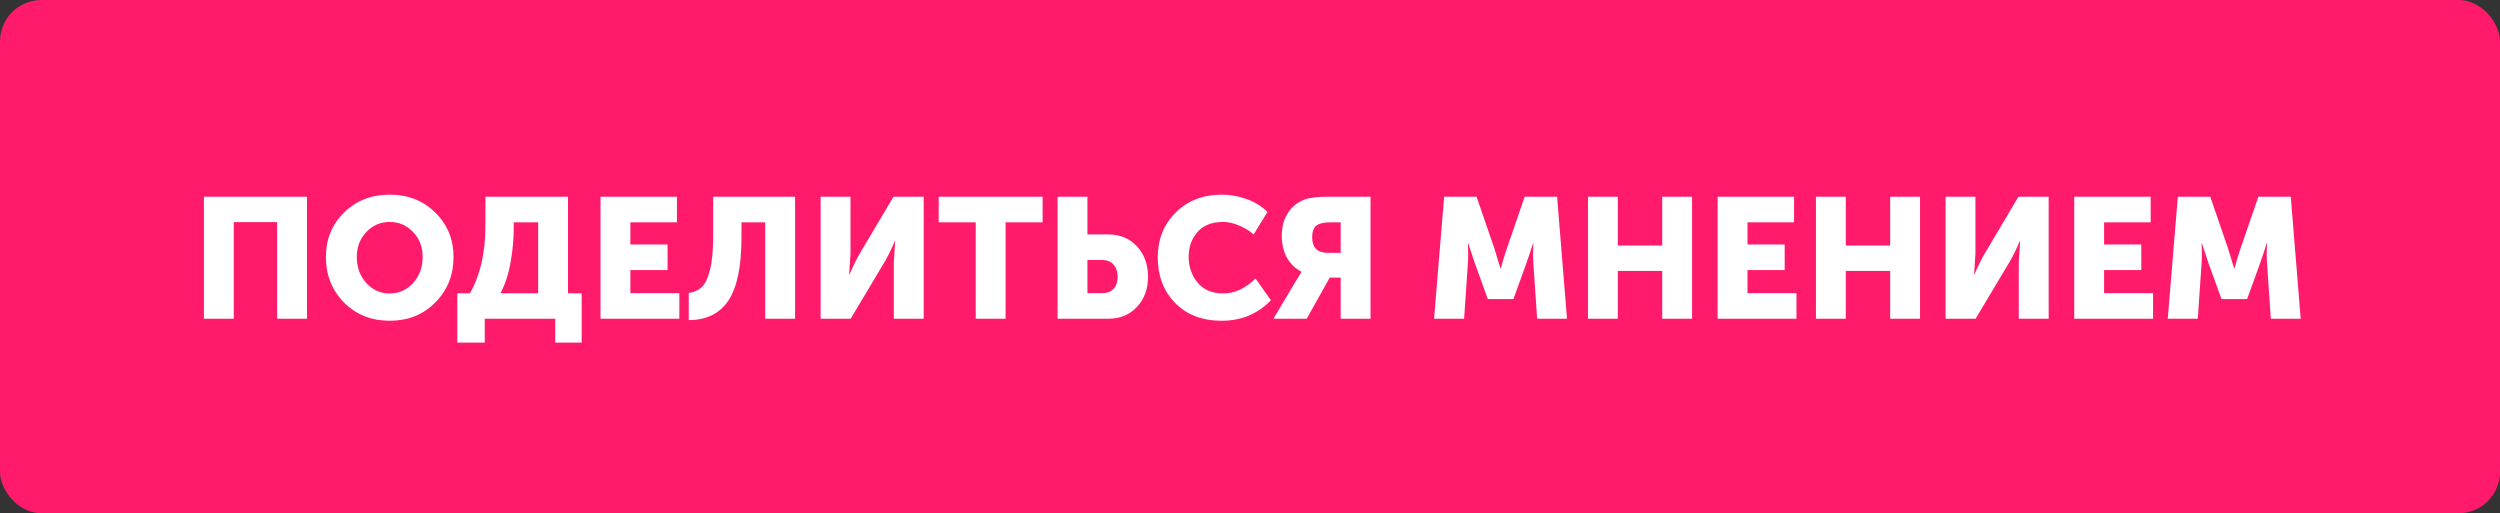
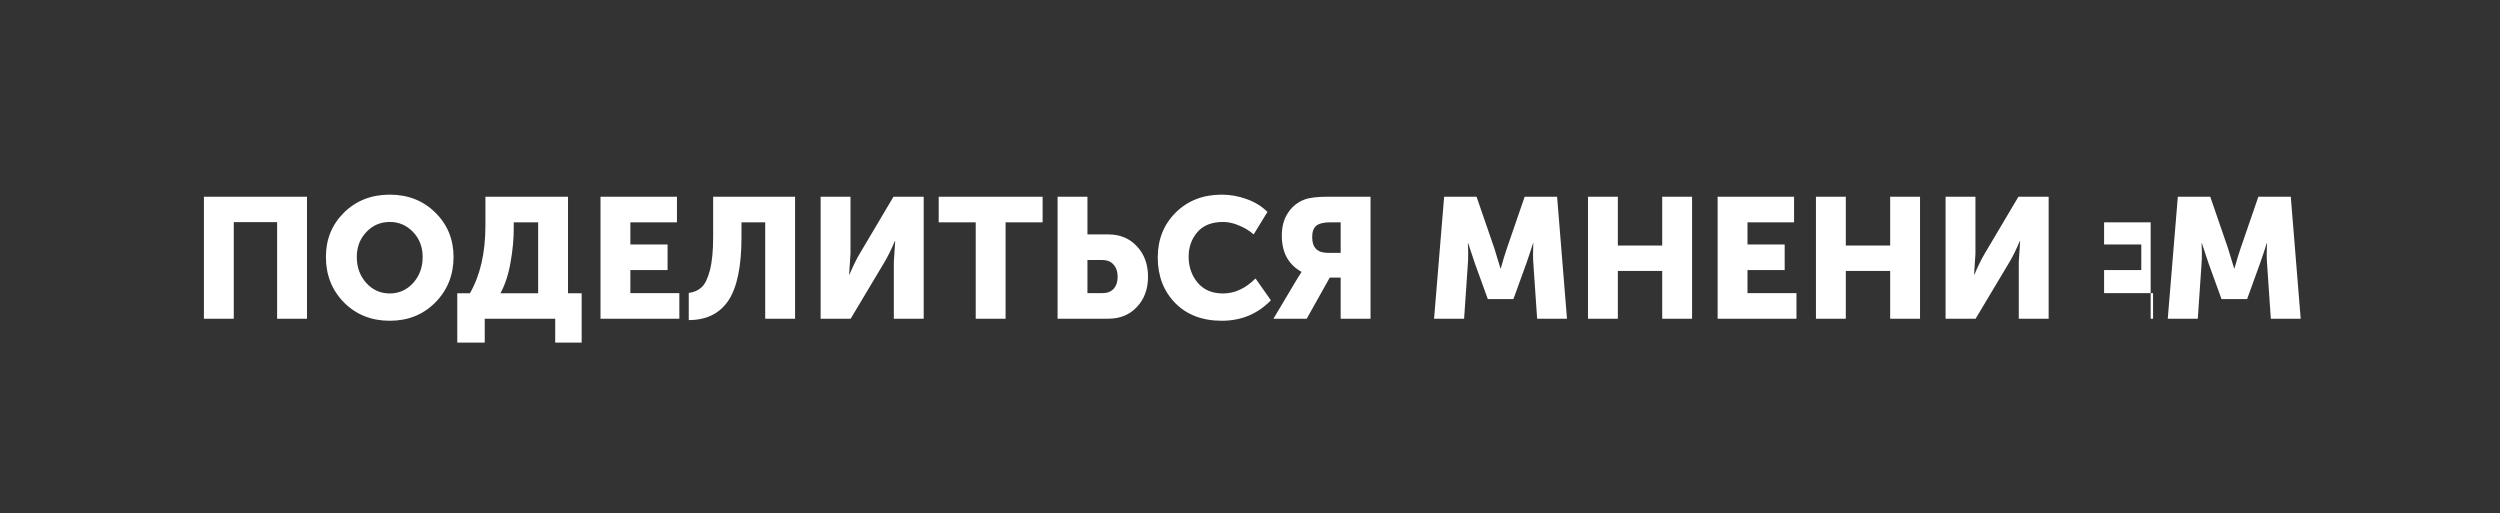
<svg xmlns="http://www.w3.org/2000/svg" width="604" height="124" viewBox="0 0 604 124" fill="none">
  <rect x="0" y="0" width="604" height="124" fill="#333333" stroke="none" />
-   <rect width="604" height="124" rx="10" fill="#FF1A6C" />
-   <path d="M49.267 77V47.524H74.167V77H66.952V53.667H56.481V77H49.267ZM78.739 62.077C78.739 57.817 80.195 54.244 83.109 51.358C86.049 48.472 89.732 47.029 94.157 47.029C98.582 47.029 102.251 48.472 105.164 51.358C108.105 54.244 109.575 57.817 109.575 62.077C109.575 66.446 108.105 70.115 105.164 73.084C102.251 76.024 98.582 77.495 94.157 77.495C89.732 77.495 86.049 76.024 83.109 73.084C80.195 70.115 78.739 66.446 78.739 62.077ZM86.201 62.077C86.201 64.578 86.97 66.68 88.509 68.384C90.048 70.06 91.931 70.899 94.157 70.899C96.383 70.899 98.266 70.06 99.805 68.384C101.344 66.68 102.113 64.578 102.113 62.077C102.113 59.685 101.344 57.679 99.805 56.058C98.266 54.436 96.383 53.625 94.157 53.625C91.931 53.625 90.048 54.436 88.509 56.058C86.97 57.679 86.201 59.685 86.201 62.077ZM120.906 70.858H130.017V53.708H124.122V55.068C124.122 57.789 123.86 60.579 123.338 63.437C122.844 66.295 122.033 68.769 120.906 70.858ZM110.476 70.858H113.527C116.028 66.515 117.278 61.06 117.278 54.491V47.524H137.231V70.858H140.529V82.772H134.139V77H117.113V82.772H110.476V70.858ZM145.083 77V47.524H163.552V53.708H152.297V59.067H161.284V65.251H152.297V70.816H164.129V77H145.083ZM166.403 70.775C167.668 70.61 168.698 70.157 169.495 69.415C170.32 68.672 170.993 67.298 171.515 65.292C172.037 63.286 172.299 60.592 172.299 57.212V47.524H192.087V77H184.872V53.708H179.142V57.294C179.142 64.358 178.084 69.469 175.968 72.63C173.851 75.763 170.663 77.33 166.403 77.33V70.775ZM198.265 77V47.524H205.479V61.293L205.149 66.323H205.232C206.111 64.261 206.936 62.585 207.705 61.293L215.868 47.524H223.165V77H215.95V63.272L216.28 58.243H216.198C215.318 60.304 214.494 61.98 213.724 63.272L205.521 77H198.265ZM235.735 77V53.708H226.789V47.524H251.895V53.708H242.949V77H235.735ZM255.513 77V47.524H262.727V56.635H267.757C270.615 56.635 272.924 57.597 274.683 59.521C276.469 61.417 277.362 63.863 277.362 66.859C277.362 69.827 276.469 72.259 274.683 74.156C272.924 76.052 270.615 77 267.757 77H255.513ZM262.727 70.816H266.396C267.551 70.816 268.444 70.459 269.076 69.744C269.708 69.03 270.024 68.068 270.024 66.859C270.024 65.649 269.694 64.674 269.035 63.932C268.403 63.19 267.482 62.819 266.273 62.819H262.727V70.816ZM279.712 62.2C279.712 57.858 281.155 54.244 284.041 51.358C286.954 48.472 290.664 47.029 295.172 47.029C297.233 47.029 299.239 47.387 301.19 48.101C303.142 48.788 304.818 49.819 306.22 51.193L302.881 56.635C301.891 55.755 300.723 55.041 299.377 54.491C298.057 53.914 296.766 53.625 295.501 53.625C292.753 53.625 290.678 54.45 289.276 56.099C287.875 57.72 287.174 59.699 287.174 62.035C287.174 64.426 287.889 66.501 289.318 68.26C290.774 70.019 292.836 70.899 295.501 70.899C298.305 70.899 300.916 69.689 303.334 67.271L307.044 72.548C303.856 75.846 299.899 77.495 295.172 77.495C290.499 77.495 286.748 76.066 283.917 73.207C281.114 70.322 279.712 66.653 279.712 62.2ZM307.664 77L313.312 67.518L314.425 65.746V65.663C311.264 63.904 309.684 60.991 309.684 56.923C309.684 54.752 310.179 52.925 311.168 51.44C312.158 49.929 313.477 48.857 315.126 48.225C316.335 47.758 318.245 47.524 320.856 47.524H331.121V77H323.907V67.065H321.268L315.703 77H307.664ZM320.774 61.087H323.907V53.708H321.475C319.853 53.708 318.699 53.983 318.012 54.532C317.352 55.082 317.022 56.003 317.022 57.294C317.022 59.823 318.273 61.087 320.774 61.087ZM346.471 77L348.903 47.524H356.736L361.024 59.974L362.508 64.839H362.59C363.14 62.86 363.634 61.238 364.074 59.974L368.362 47.524H376.194L378.585 77H371.371L370.464 63.725C370.409 63.066 370.382 62.324 370.382 61.499C370.382 60.675 370.395 60.015 370.423 59.521L370.464 58.779H370.382C369.722 60.84 369.172 62.489 368.733 63.725L365.641 72.259H359.457L356.365 63.725L354.716 58.779H354.634C354.744 60.592 354.744 62.241 354.634 63.725L353.727 77H346.471ZM383.657 77V47.524H390.871V59.314H401.59V47.524H408.804V77H401.59V65.457H390.871V77H383.657ZM414.979 77V47.524H433.447V53.708H422.193V59.067H431.18V65.251H422.193V70.816H434.025V77H414.979ZM438.731 77V47.524H445.946V59.314H456.664V47.524H463.879V77H456.664V65.457H445.946V77H438.731ZM470.053 77V47.524H477.267V61.293L476.937 66.323H477.02C477.899 64.261 478.724 62.585 479.493 61.293L487.656 47.524H494.953V77H487.738V63.272L488.068 58.243H487.986C487.106 60.304 486.282 61.98 485.512 63.272L477.308 77H470.053ZM501.133 77V47.524H519.601V53.708H508.347V59.067H517.334V65.251H508.347V70.816H520.179V77H501.133ZM523.731 77L526.163 47.524H533.996L538.283 59.974L539.768 64.839H539.85C540.4 62.86 540.894 61.238 541.334 59.974L545.622 47.524H553.454L555.845 77H548.631L547.724 63.725C547.669 63.066 547.642 62.324 547.642 61.499C547.642 60.675 547.655 60.015 547.683 59.521L547.724 58.779H547.642C546.982 60.84 546.432 62.489 545.993 63.725L542.901 72.259H536.717L533.625 63.725L531.976 58.779H531.894C532.004 60.592 532.004 62.241 531.894 63.725L530.987 77H523.731Z" fill="white" />
+   <path d="M49.267 77V47.524H74.167V77H66.952V53.667H56.481V77H49.267ZM78.739 62.077C78.739 57.817 80.195 54.244 83.109 51.358C86.049 48.472 89.732 47.029 94.157 47.029C98.582 47.029 102.251 48.472 105.164 51.358C108.105 54.244 109.575 57.817 109.575 62.077C109.575 66.446 108.105 70.115 105.164 73.084C102.251 76.024 98.582 77.495 94.157 77.495C89.732 77.495 86.049 76.024 83.109 73.084C80.195 70.115 78.739 66.446 78.739 62.077ZM86.201 62.077C86.201 64.578 86.97 66.68 88.509 68.384C90.048 70.06 91.931 70.899 94.157 70.899C96.383 70.899 98.266 70.06 99.805 68.384C101.344 66.68 102.113 64.578 102.113 62.077C102.113 59.685 101.344 57.679 99.805 56.058C98.266 54.436 96.383 53.625 94.157 53.625C91.931 53.625 90.048 54.436 88.509 56.058C86.97 57.679 86.201 59.685 86.201 62.077ZM120.906 70.858H130.017V53.708H124.122V55.068C124.122 57.789 123.86 60.579 123.338 63.437C122.844 66.295 122.033 68.769 120.906 70.858ZM110.476 70.858H113.527C116.028 66.515 117.278 61.06 117.278 54.491V47.524H137.231V70.858H140.529V82.772H134.139V77H117.113V82.772H110.476V70.858ZM145.083 77V47.524H163.552V53.708H152.297V59.067H161.284V65.251H152.297V70.816H164.129V77H145.083ZM166.403 70.775C167.668 70.61 168.698 70.157 169.495 69.415C170.32 68.672 170.993 67.298 171.515 65.292C172.037 63.286 172.299 60.592 172.299 57.212V47.524H192.087V77H184.872V53.708H179.142V57.294C179.142 64.358 178.084 69.469 175.968 72.63C173.851 75.763 170.663 77.33 166.403 77.33V70.775ZM198.265 77V47.524H205.479V61.293L205.149 66.323H205.232C206.111 64.261 206.936 62.585 207.705 61.293L215.868 47.524H223.165V77H215.95V63.272L216.28 58.243H216.198C215.318 60.304 214.494 61.98 213.724 63.272L205.521 77H198.265ZM235.735 77V53.708H226.789V47.524H251.895V53.708H242.949V77H235.735ZM255.513 77V47.524H262.727V56.635H267.757C270.615 56.635 272.924 57.597 274.683 59.521C276.469 61.417 277.362 63.863 277.362 66.859C277.362 69.827 276.469 72.259 274.683 74.156C272.924 76.052 270.615 77 267.757 77H255.513ZM262.727 70.816H266.396C267.551 70.816 268.444 70.459 269.076 69.744C269.708 69.03 270.024 68.068 270.024 66.859C270.024 65.649 269.694 64.674 269.035 63.932C268.403 63.19 267.482 62.819 266.273 62.819H262.727V70.816ZM279.712 62.2C279.712 57.858 281.155 54.244 284.041 51.358C286.954 48.472 290.664 47.029 295.172 47.029C297.233 47.029 299.239 47.387 301.19 48.101C303.142 48.788 304.818 49.819 306.22 51.193L302.881 56.635C301.891 55.755 300.723 55.041 299.377 54.491C298.057 53.914 296.766 53.625 295.501 53.625C292.753 53.625 290.678 54.45 289.276 56.099C287.875 57.72 287.174 59.699 287.174 62.035C287.174 64.426 287.889 66.501 289.318 68.26C290.774 70.019 292.836 70.899 295.501 70.899C298.305 70.899 300.916 69.689 303.334 67.271L307.044 72.548C303.856 75.846 299.899 77.495 295.172 77.495C290.499 77.495 286.748 76.066 283.917 73.207C281.114 70.322 279.712 66.653 279.712 62.2ZM307.664 77L313.312 67.518L314.425 65.746V65.663C311.264 63.904 309.684 60.991 309.684 56.923C309.684 54.752 310.179 52.925 311.168 51.44C312.158 49.929 313.477 48.857 315.126 48.225C316.335 47.758 318.245 47.524 320.856 47.524H331.121V77H323.907V67.065H321.268L315.703 77H307.664ZM320.774 61.087H323.907V53.708H321.475C319.853 53.708 318.699 53.983 318.012 54.532C317.352 55.082 317.022 56.003 317.022 57.294C317.022 59.823 318.273 61.087 320.774 61.087ZM346.471 77L348.903 47.524H356.736L361.024 59.974L362.508 64.839H362.59C363.14 62.86 363.634 61.238 364.074 59.974L368.362 47.524H376.194L378.585 77H371.371L370.464 63.725C370.409 63.066 370.382 62.324 370.382 61.499C370.382 60.675 370.395 60.015 370.423 59.521L370.464 58.779H370.382C369.722 60.84 369.172 62.489 368.733 63.725L365.641 72.259H359.457L356.365 63.725L354.716 58.779H354.634C354.744 60.592 354.744 62.241 354.634 63.725L353.727 77H346.471ZM383.657 77V47.524H390.871V59.314H401.59V47.524H408.804V77H401.59V65.457H390.871V77H383.657ZM414.979 77V47.524H433.447V53.708H422.193V59.067H431.18V65.251H422.193V70.816H434.025V77H414.979ZM438.731 77V47.524H445.946V59.314H456.664V47.524H463.879V77H456.664V65.457H445.946V77H438.731ZM470.053 77V47.524H477.267V61.293L476.937 66.323H477.02C477.899 64.261 478.724 62.585 479.493 61.293L487.656 47.524H494.953V77H487.738V63.272L488.068 58.243H487.986C487.106 60.304 486.282 61.98 485.512 63.272L477.308 77H470.053ZM501.133 77H519.601V53.708H508.347V59.067H517.334V65.251H508.347V70.816H520.179V77H501.133ZM523.731 77L526.163 47.524H533.996L538.283 59.974L539.768 64.839H539.85C540.4 62.86 540.894 61.238 541.334 59.974L545.622 47.524H553.454L555.845 77H548.631L547.724 63.725C547.669 63.066 547.642 62.324 547.642 61.499C547.642 60.675 547.655 60.015 547.683 59.521L547.724 58.779H547.642C546.982 60.84 546.432 62.489 545.993 63.725L542.901 72.259H536.717L533.625 63.725L531.976 58.779H531.894C532.004 60.592 532.004 62.241 531.894 63.725L530.987 77H523.731Z" fill="white" />
</svg>